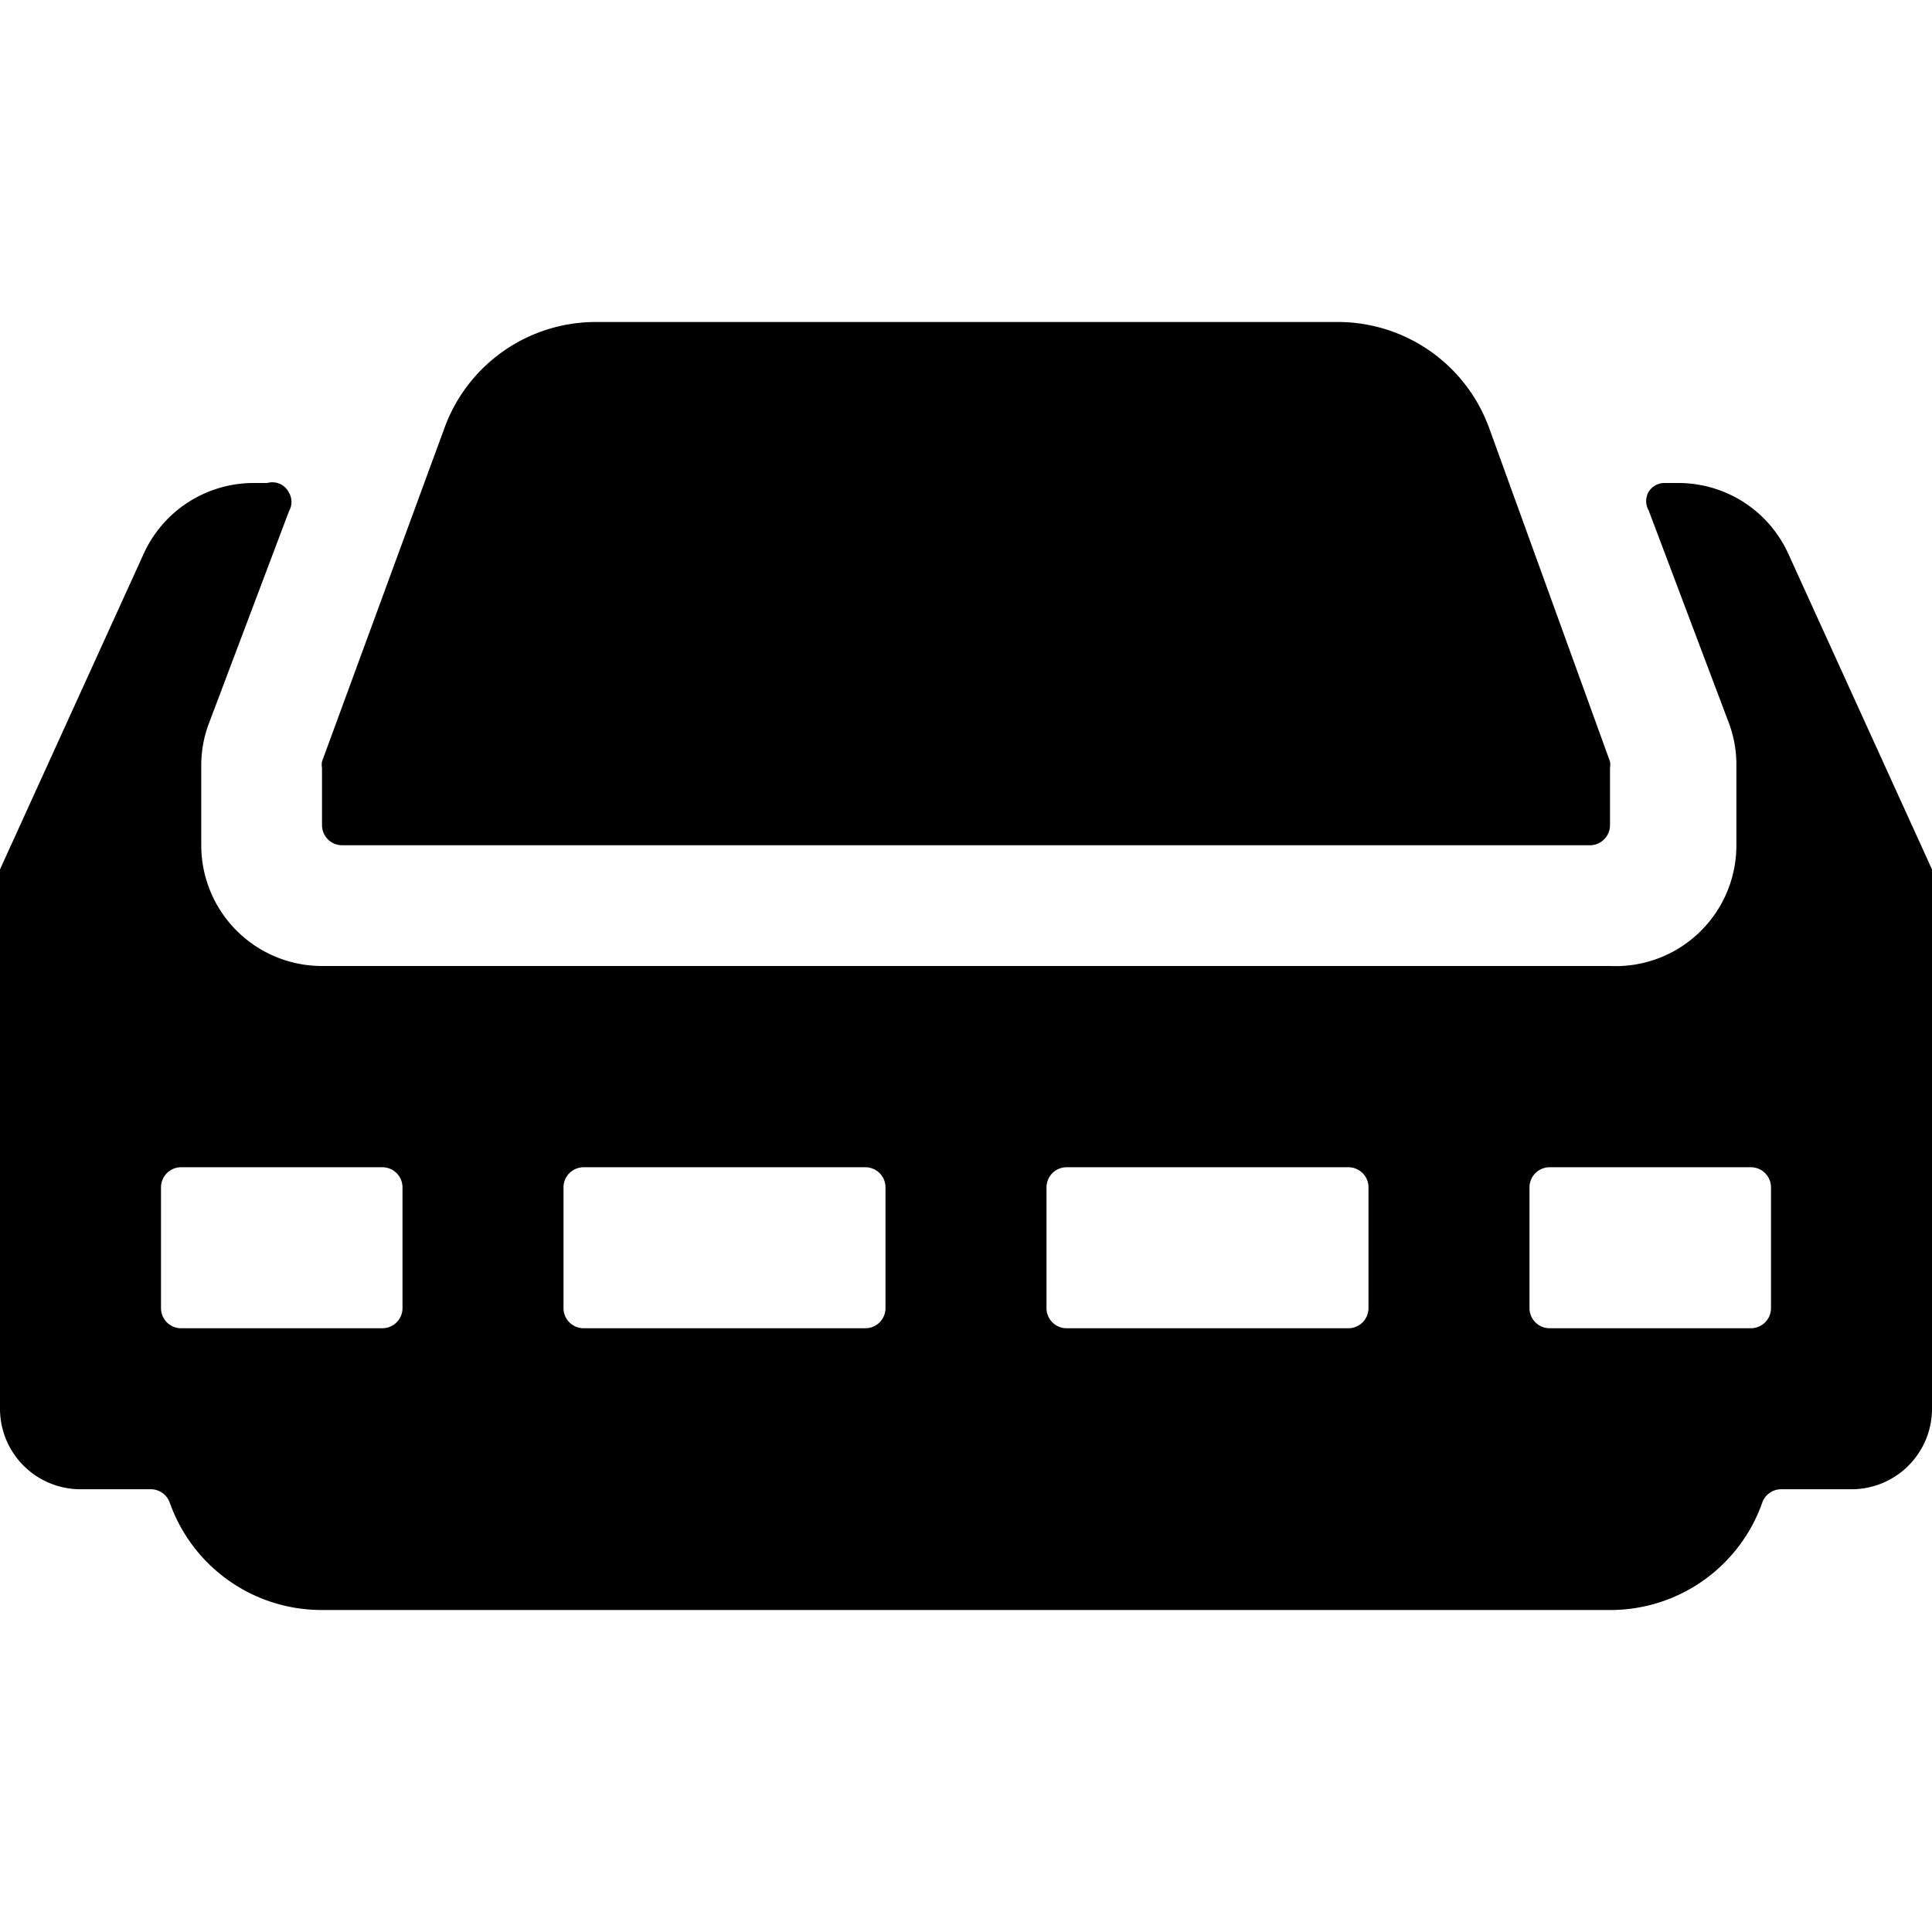
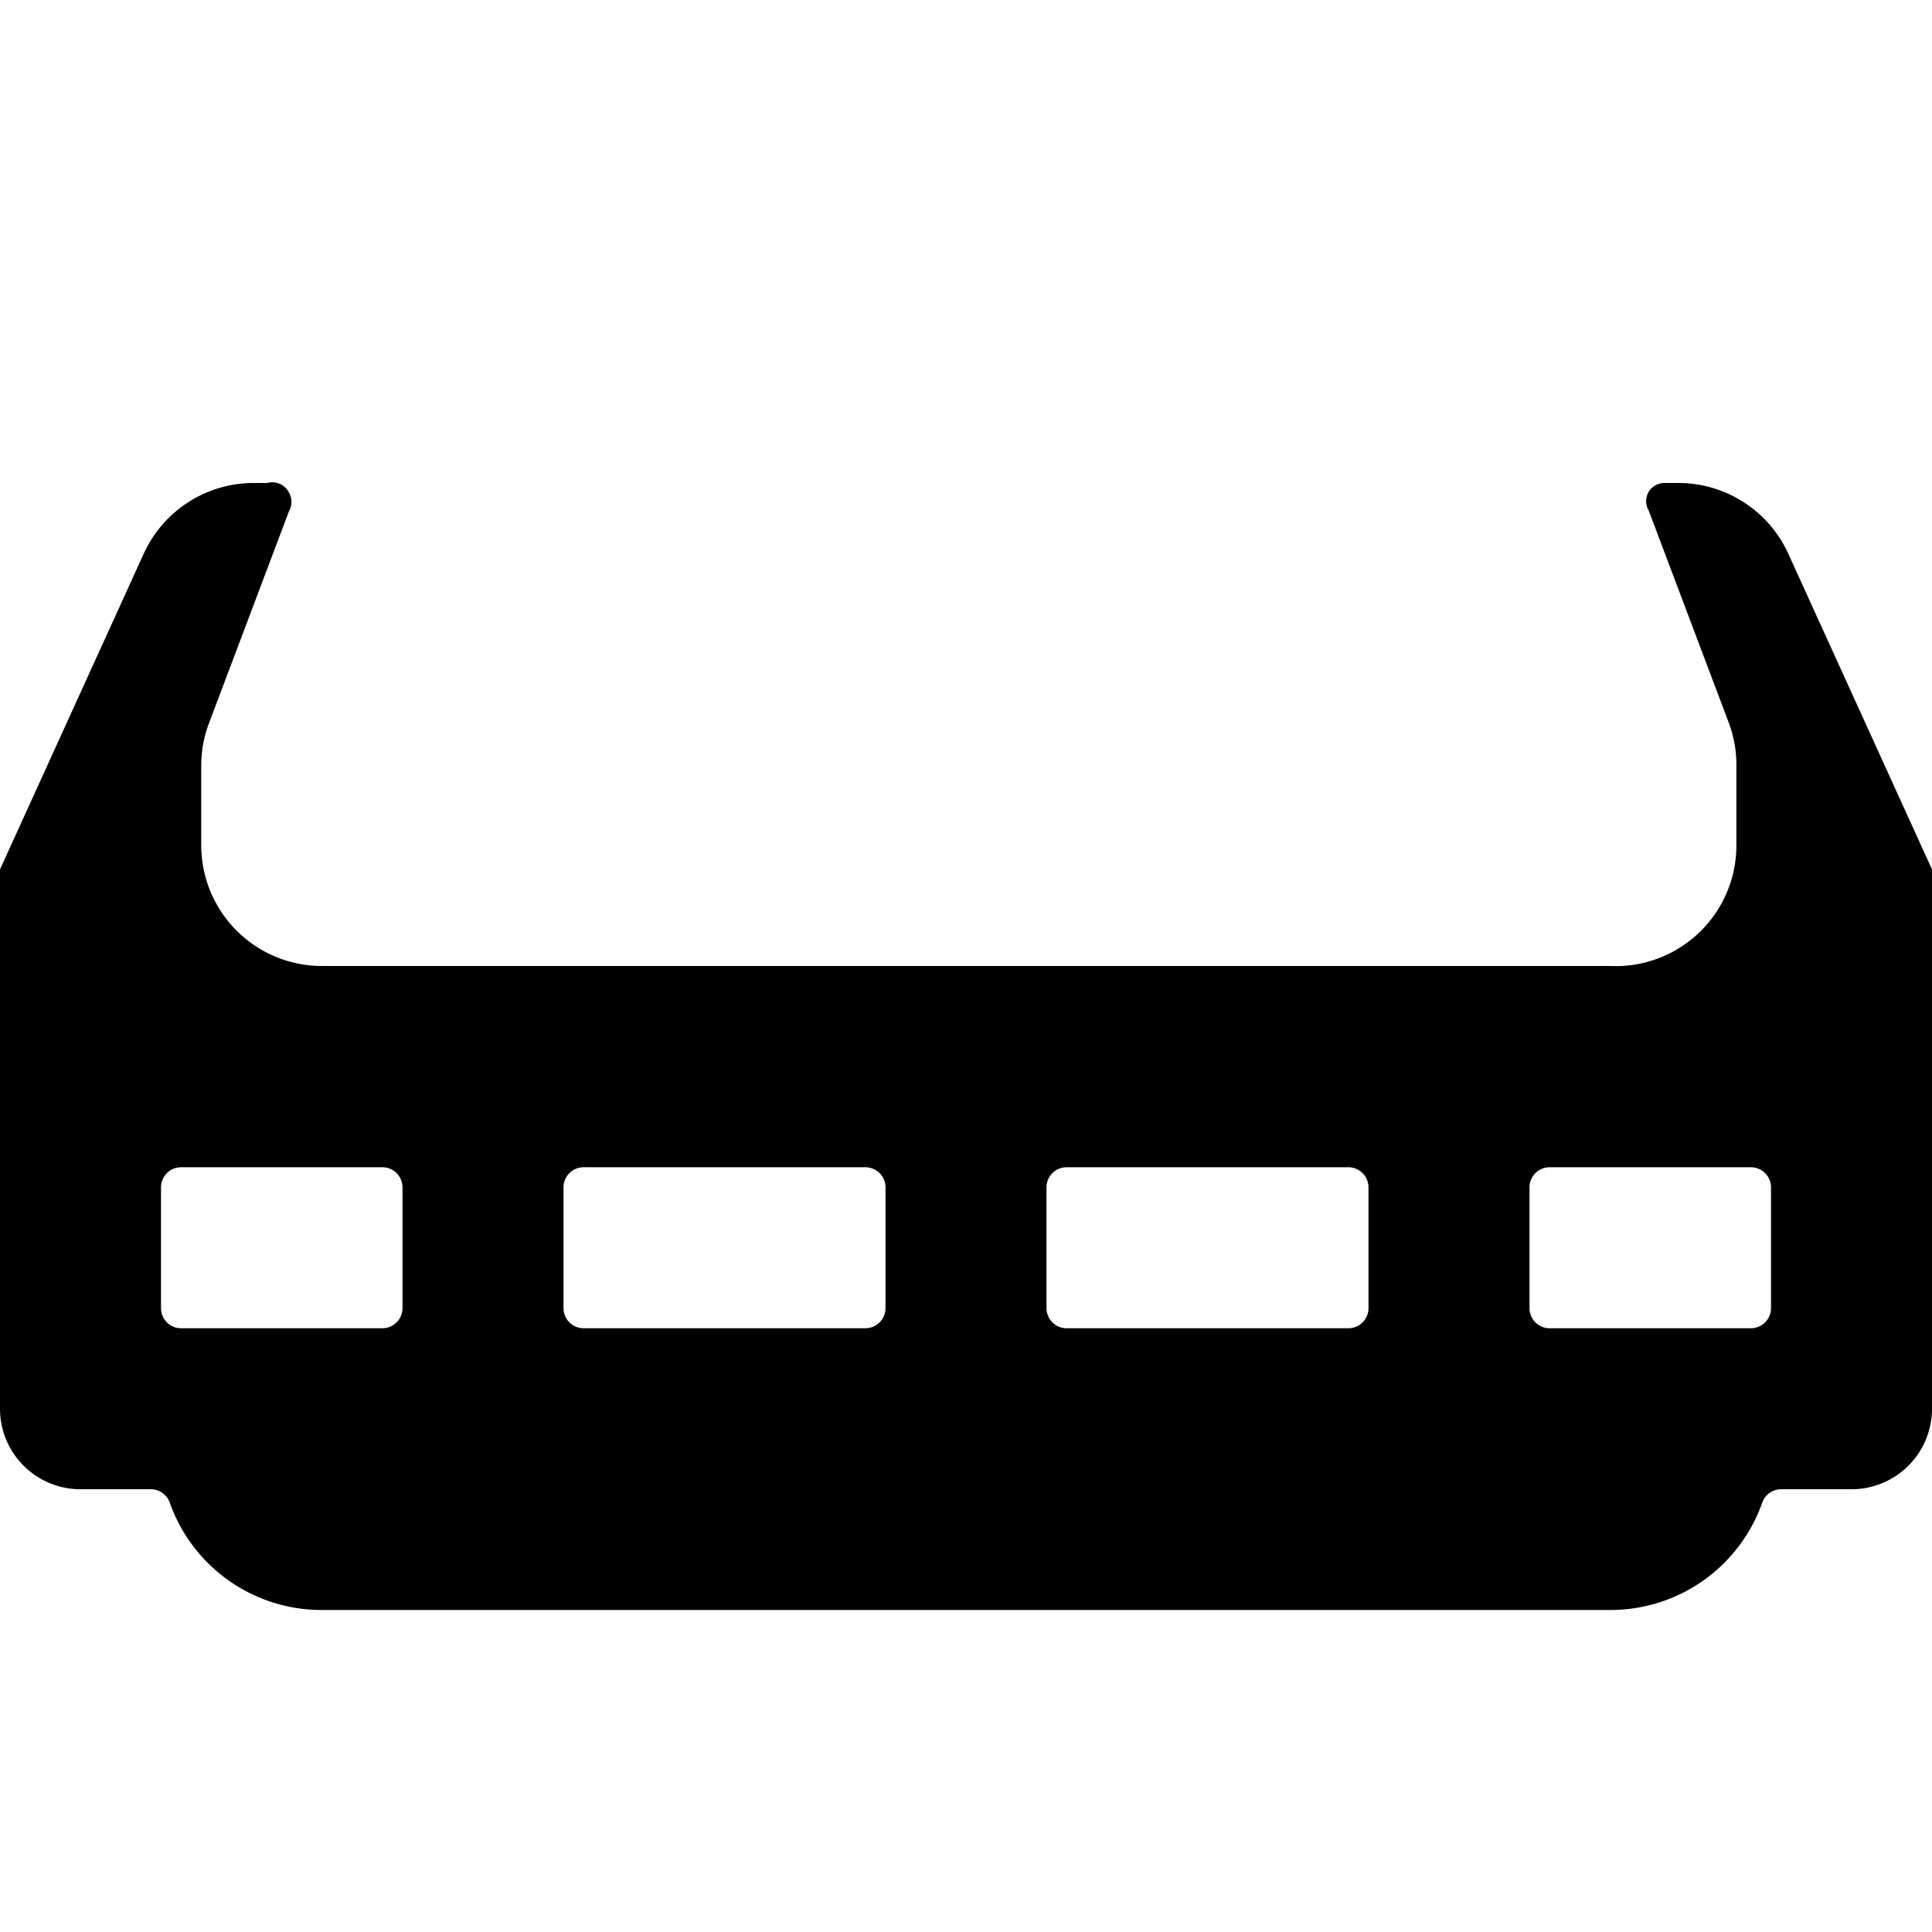
<svg xmlns="http://www.w3.org/2000/svg" viewBox="0 0 24 24">
  <g>
    <path d="m24 10.8 -1.78 -3.91A1.5 1.5 0 0 0 20.85 6h-0.17a0.23 0.23 0 0 0 -0.2 0.11 0.23 0.23 0 0 0 0 0.23l1 2.65a1.48 1.48 0 0 1 0.09 0.51v1A1.5 1.5 0 0 1 20 12H4a1.5 1.5 0 0 1 -1.5 -1.5v-1a1.48 1.48 0 0 1 0.09 -0.5l1 -2.65a0.23 0.23 0 0 0 0 -0.23 0.23 0.23 0 0 0 -0.27 -0.12h-0.17a1.5 1.5 0 0 0 -1.37 0.89L0 10.8a0.45 0.45 0 0 0 0 0.2v6.5a1 1 0 0 0 1 1h0.88a0.25 0.25 0 0 1 0.23 0.17A2 2 0 0 0 4 20h16a2 2 0 0 0 1.89 -1.33 0.25 0.25 0 0 1 0.23 -0.17H23a1 1 0 0 0 1 -1V11a0.45 0.45 0 0 0 0 -0.2ZM7.25 16.5a0.25 0.25 0 0 1 -0.25 -0.25v-1.5a0.25 0.25 0 0 1 0.25 -0.25h3.5a0.25 0.25 0 0 1 0.25 0.25v1.5a0.25 0.25 0 0 1 -0.25 0.25ZM5 16.25a0.25 0.25 0 0 1 -0.25 0.25h-2.5a0.25 0.25 0 0 1 -0.25 -0.25v-1.5a0.25 0.25 0 0 1 0.25 -0.25h2.5a0.25 0.25 0 0 1 0.25 0.25Zm8.25 0.25a0.25 0.25 0 0 1 -0.25 -0.25v-1.5a0.25 0.25 0 0 1 0.25 -0.25h3.5a0.25 0.25 0 0 1 0.25 0.25v1.5a0.25 0.25 0 0 1 -0.25 0.25Zm8.75 -0.25a0.25 0.25 0 0 1 -0.25 0.25h-2.5a0.25 0.25 0 0 1 -0.25 -0.25v-1.5a0.25 0.25 0 0 1 0.25 -0.25h2.5a0.25 0.25 0 0 1 0.25 0.25Z" fill="#000000" stroke-width="1" />
-     <path d="M4 9.46a0.24 0.24 0 0 0 0 0.08v0.71a0.25 0.25 0 0 0 0.25 0.25h15.5a0.25 0.25 0 0 0 0.25 -0.25v-0.71a0.24 0.24 0 0 0 0 -0.08l-1.5 -4.14A2 2 0 0 0 16.6 4H7.4a2 2 0 0 0 -1.88 1.32Z" fill="#000000" stroke-width="1" />
  </g>
</svg>